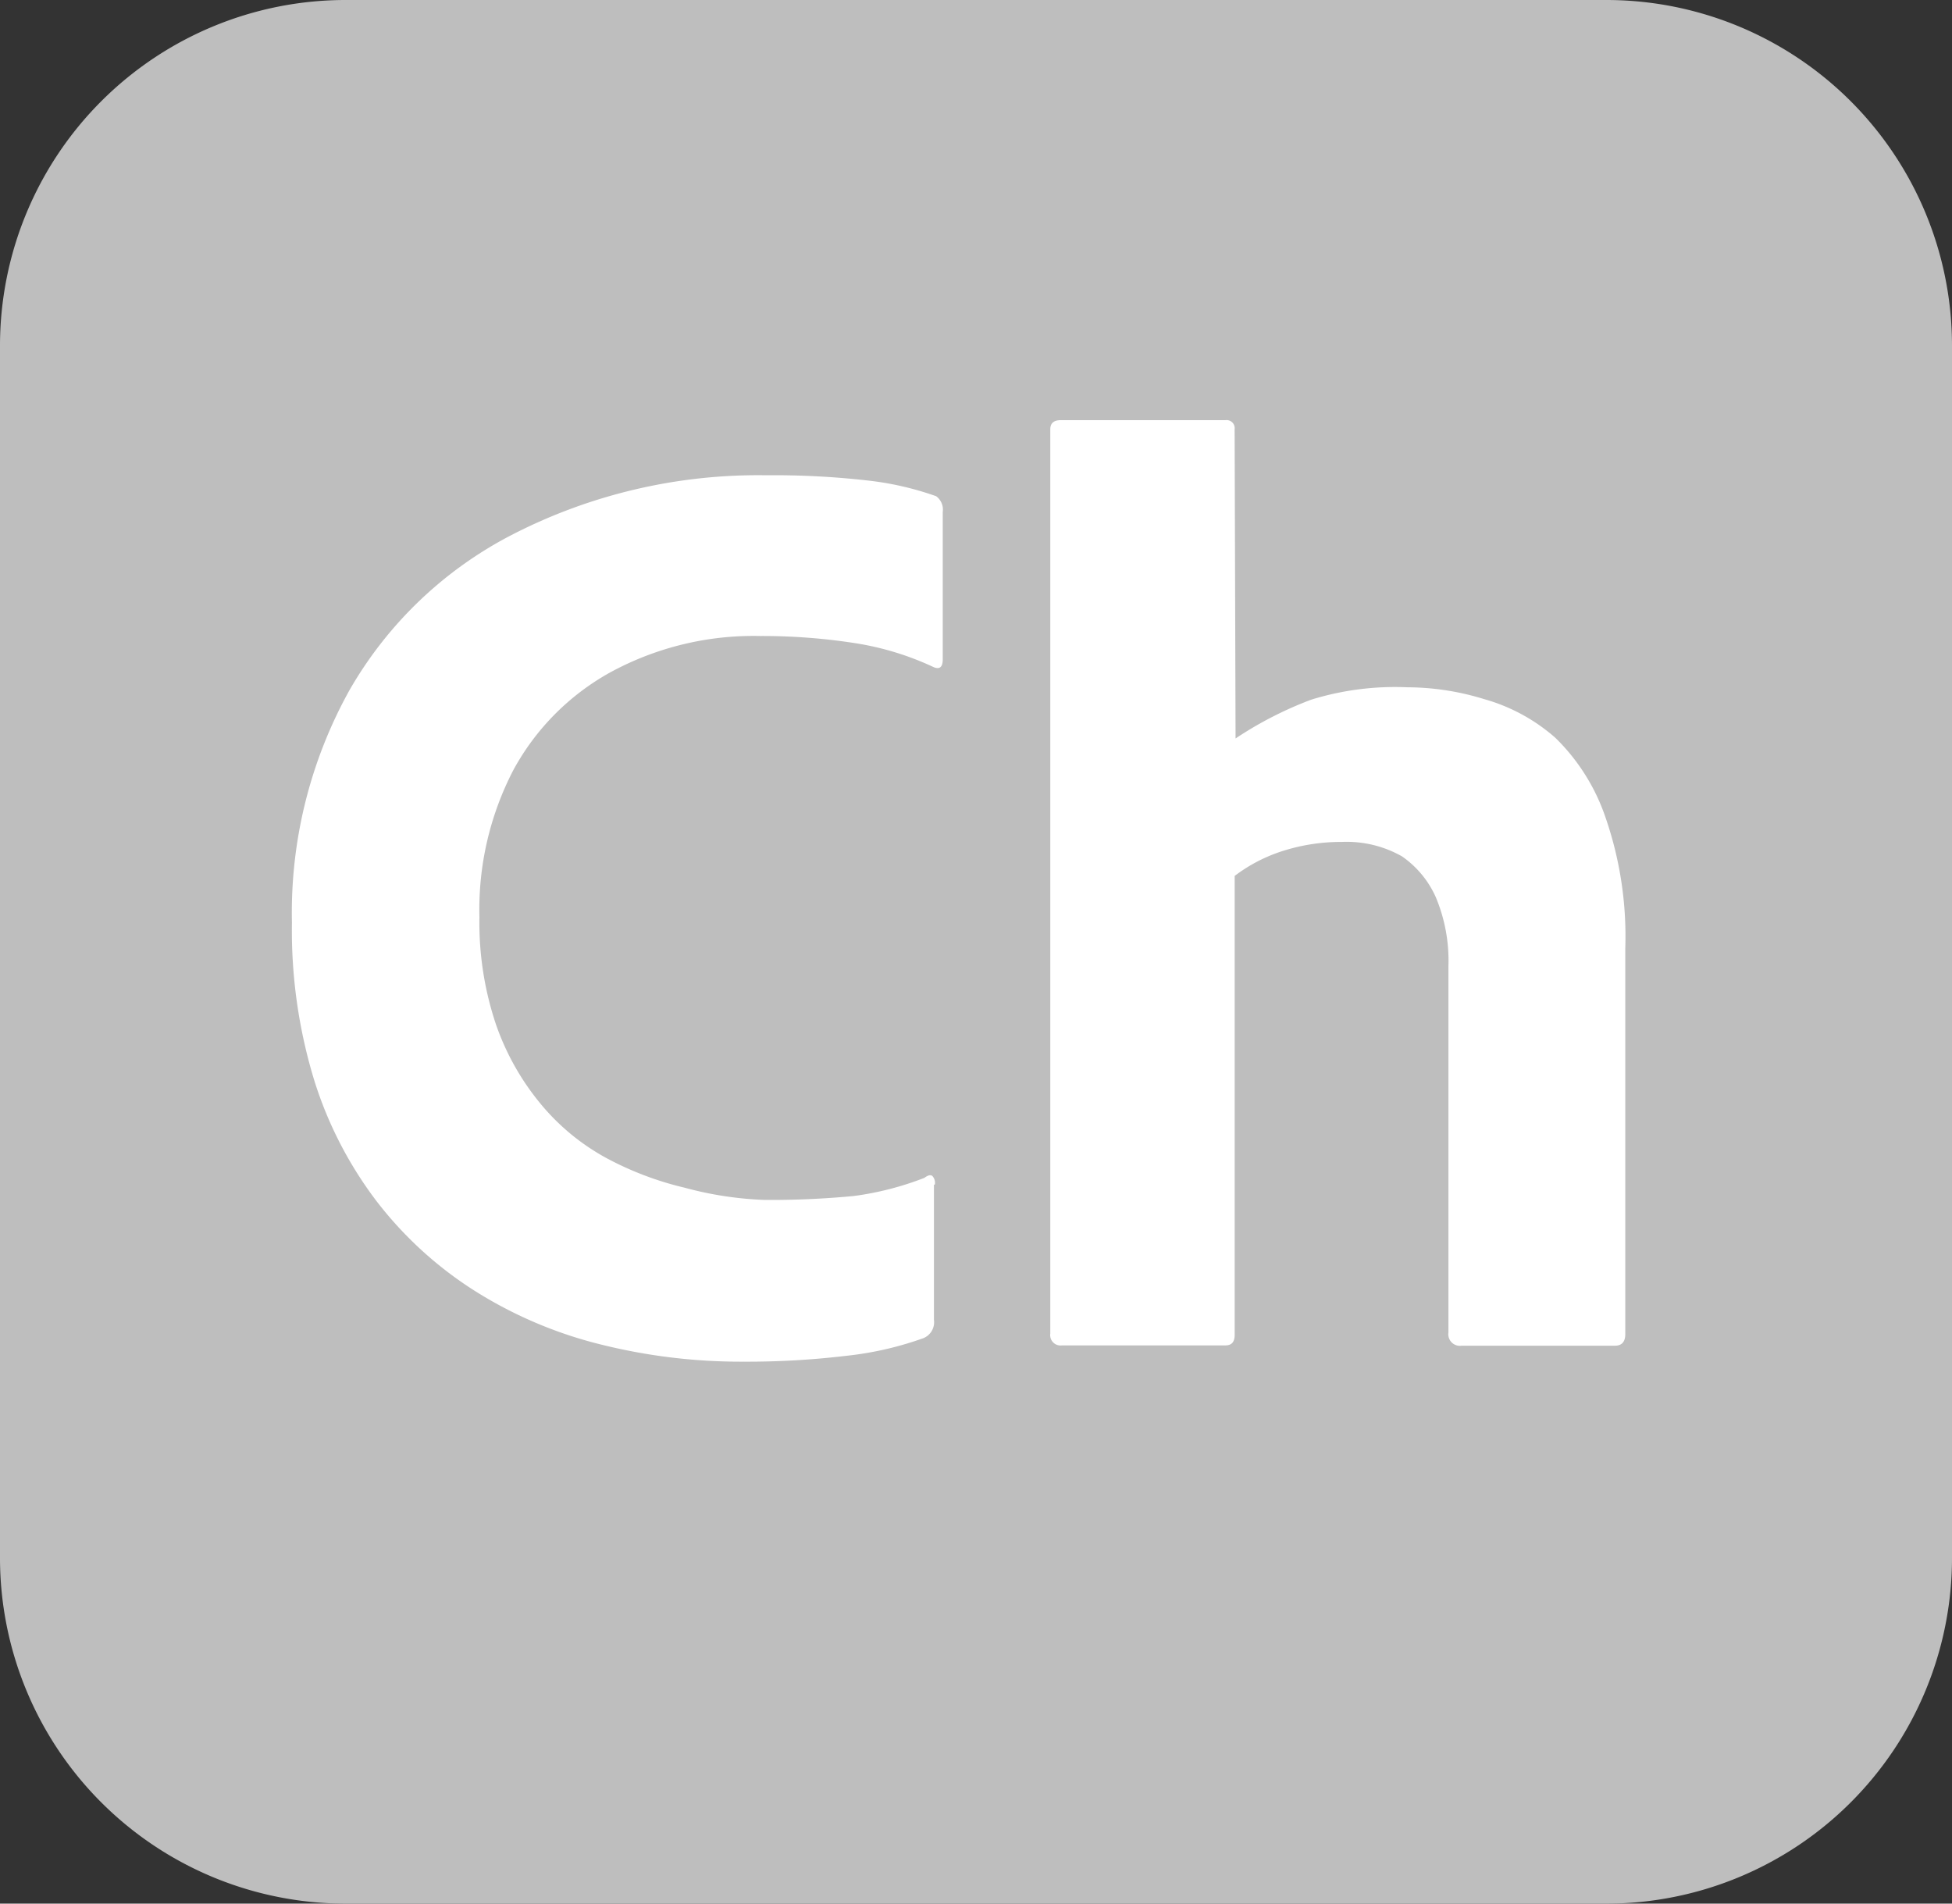
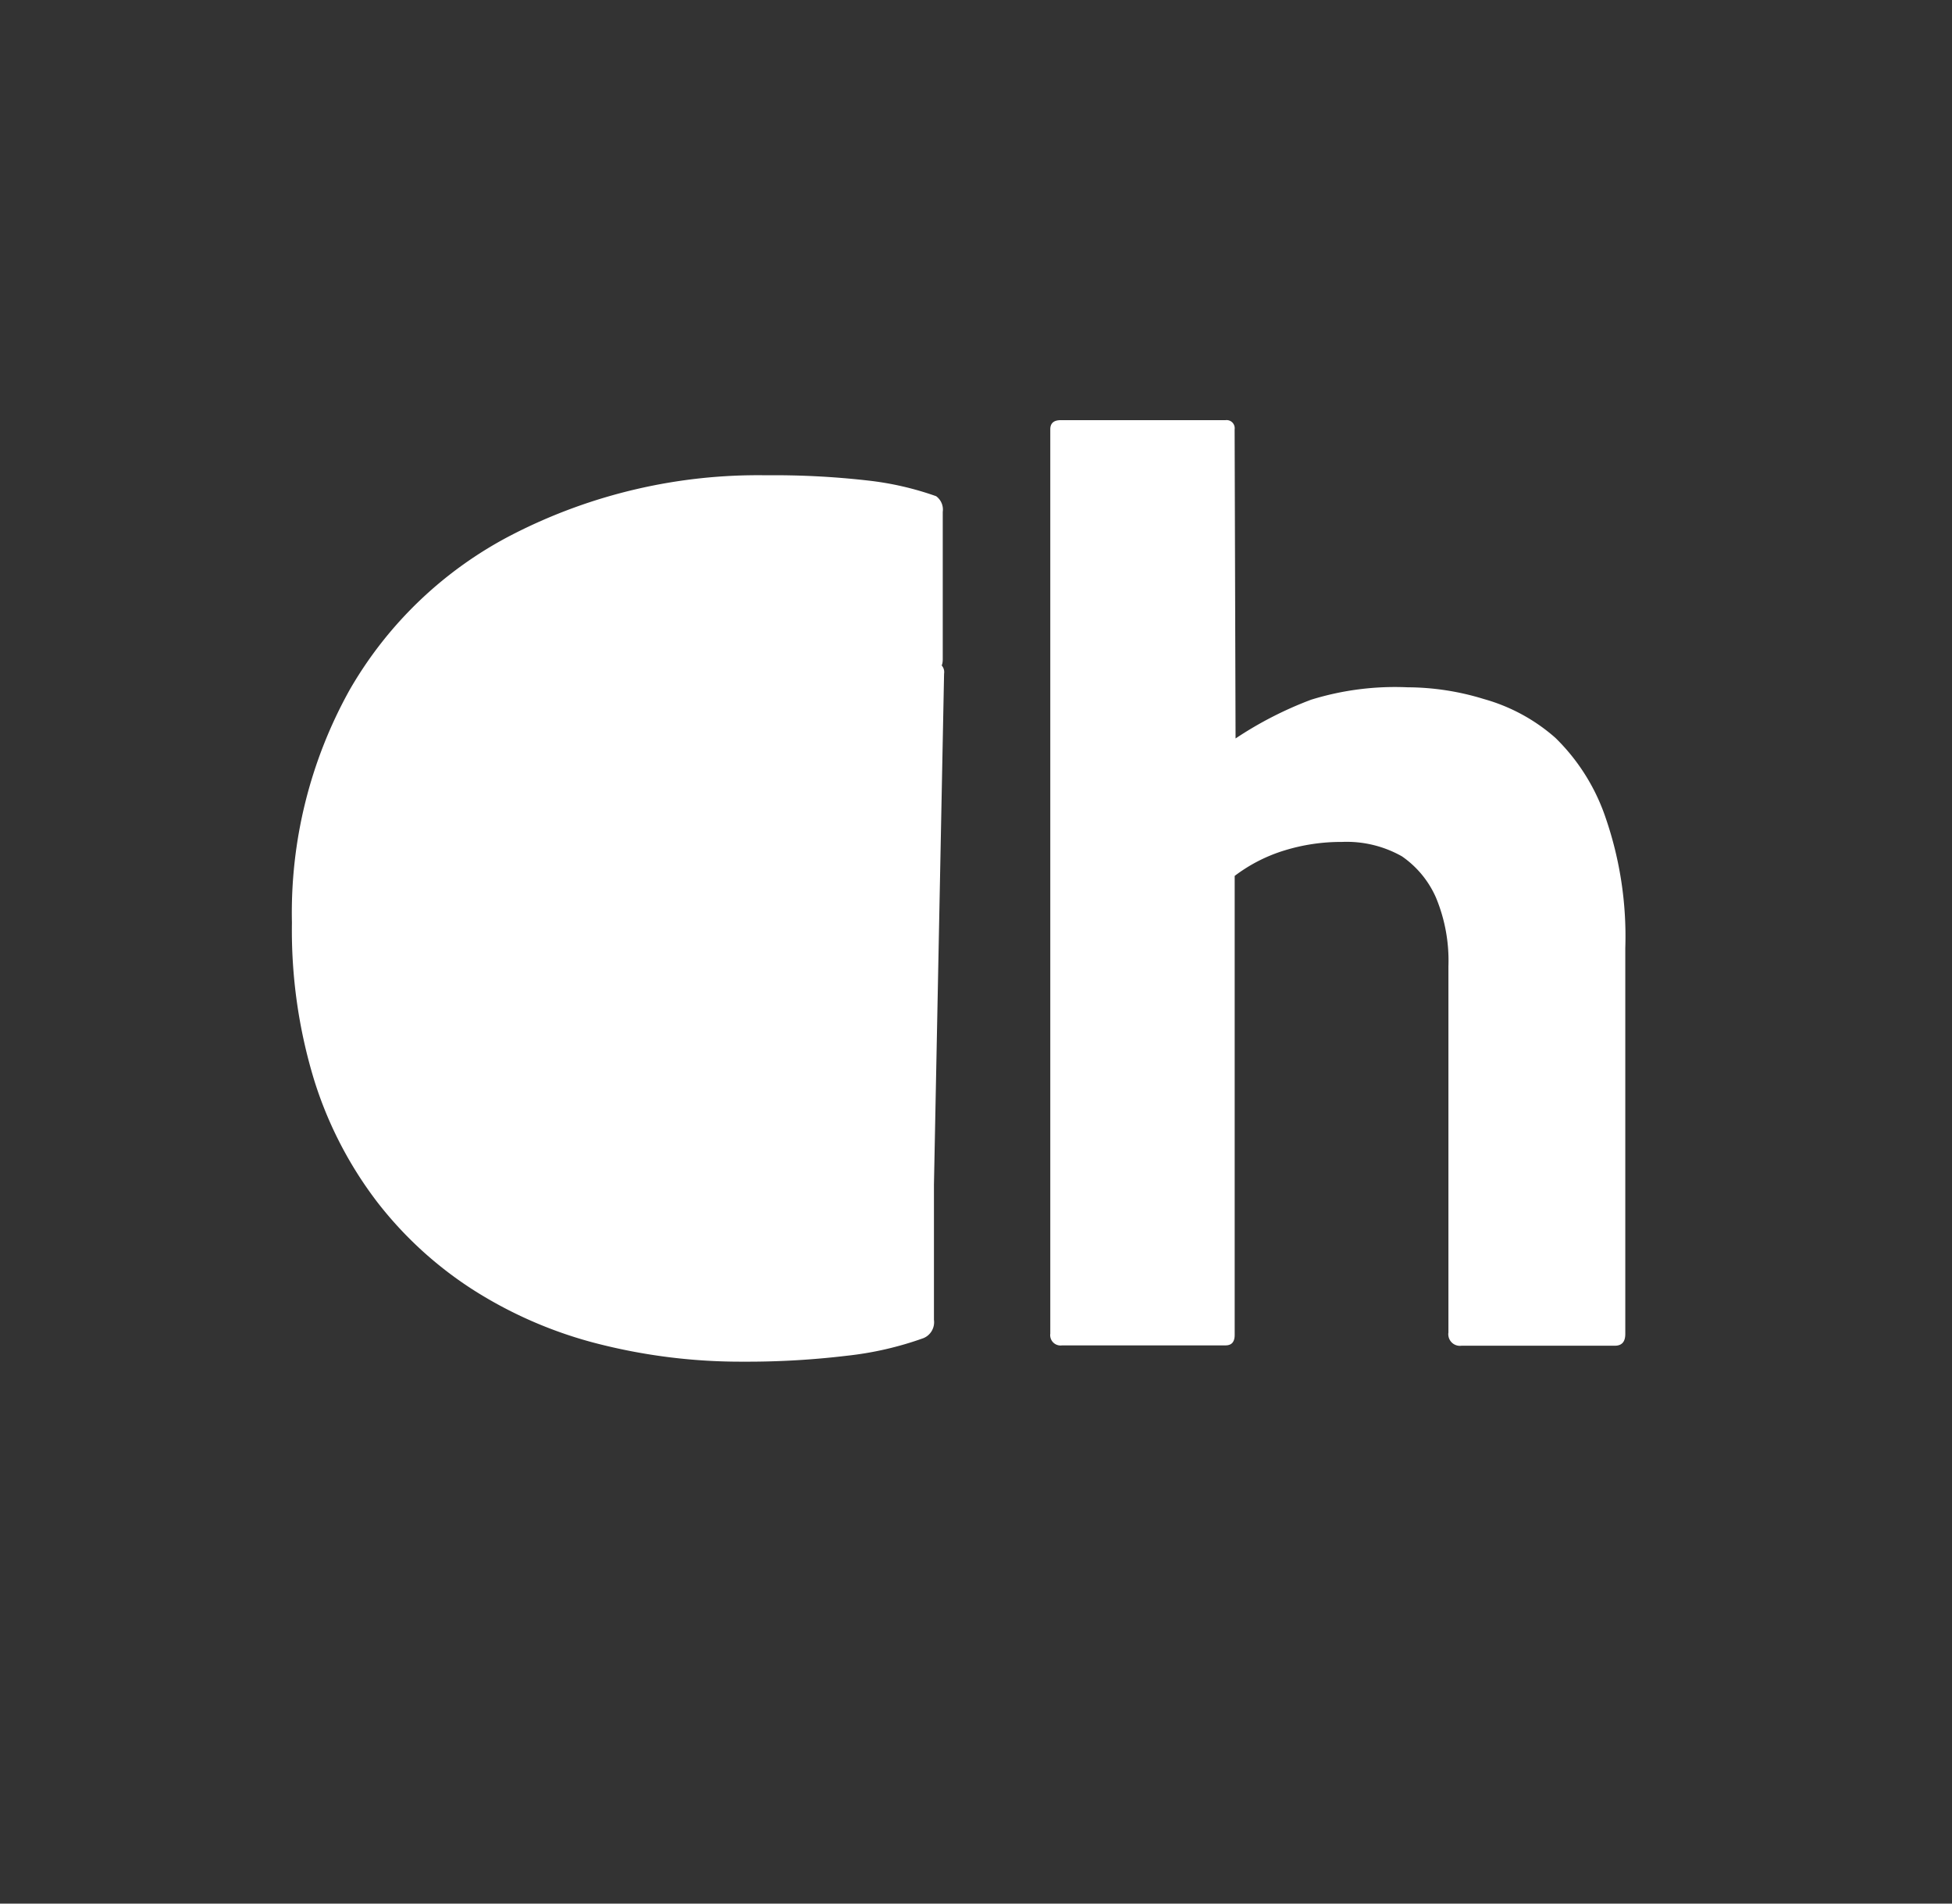
<svg xmlns="http://www.w3.org/2000/svg" id="Group_14" data-name="Group 14" width="35.251" height="34.37" viewBox="0 0 35.251 34.37">
  <rect x="0" y="0" width="35.251" height="34.37" fill="#333333" stroke="none" />
-   <path id="Path_20" data-name="Path 20" d="M1127.138,152.314h22.767a6.242,6.242,0,0,1,6.242,6.242v21.886a6.242,6.242,0,0,1-6.242,6.242h-22.767a6.242,6.242,0,0,1-6.242-6.242V158.556a6.242,6.242,0,0,1,6.242-6.242" transform="translate(-1120.896 -152.314)" fill="#bebebe" />
-   <path id="Path_21" data-name="Path 21" d="M1146.058,187.227v2.436a.311.311,0,0,1-.189.331,6,6,0,0,1-1.393.319,15.053,15.053,0,0,1-1.856.106,10.437,10.437,0,0,1-2.613-.319,7.733,7.733,0,0,1-2.258-.97,6.888,6.888,0,0,1-1.75-1.6,7.1,7.1,0,0,1-1.135-2.2,9.256,9.256,0,0,1-.4-2.838,8.267,8.267,0,0,1,1.041-4.2,7.178,7.178,0,0,1,2.955-2.814,9.71,9.71,0,0,1,4.564-1.063,14.964,14.964,0,0,1,1.833.094,5.494,5.494,0,0,1,1.241.284.3.3,0,0,1,.119.284v2.659c0,.143-.055.189-.165.143a5.225,5.225,0,0,0-1.412-.432,10.936,10.936,0,0,0-1.726-.13,5.411,5.411,0,0,0-2.7.656,4.432,4.432,0,0,0-1.75,1.762,5.459,5.459,0,0,0-.614,2.66,5.757,5.757,0,0,0,.3,1.939,4.609,4.609,0,0,0,.816,1.443,4.04,4.04,0,0,0,1.183.969,5.792,5.792,0,0,0,1.407.532,6.37,6.37,0,0,0,1.454.221,15.846,15.846,0,0,0,1.6-.071,5.492,5.492,0,0,0,1.276-.328c.063-.047.11-.059.142-.035a.182.182,0,0,1,.047.153" transform="translate(-1129.192 -165.834)" fill="#fff" />
+   <path id="Path_21" data-name="Path 21" d="M1146.058,187.227v2.436a.311.311,0,0,1-.189.331,6,6,0,0,1-1.393.319,15.053,15.053,0,0,1-1.856.106,10.437,10.437,0,0,1-2.613-.319,7.733,7.733,0,0,1-2.258-.97,6.888,6.888,0,0,1-1.75-1.6,7.1,7.1,0,0,1-1.135-2.2,9.256,9.256,0,0,1-.4-2.838,8.267,8.267,0,0,1,1.041-4.2,7.178,7.178,0,0,1,2.955-2.814,9.71,9.71,0,0,1,4.564-1.063,14.964,14.964,0,0,1,1.833.094,5.494,5.494,0,0,1,1.241.284.3.3,0,0,1,.119.284v2.659c0,.143-.055.189-.165.143c.063-.047.11-.059.142-.035a.182.182,0,0,1,.047.153" transform="translate(-1129.192 -165.834)" fill="#fff" />
  <path id="Path_22" data-name="Path 22" d="M1173.054,180.06v8.291q0,.189-.165.189h-2.952a.187.187,0,0,1-.213-.159.177.177,0,0,1,0-.053V172c0-.11.063-.165.189-.165h2.975a.146.146,0,0,1,.165.125.137.137,0,0,1,0,.04l.017,5.582a6.729,6.729,0,0,1,1.365-.7,5.124,5.124,0,0,1,1.739-.224,4.738,4.738,0,0,1,1.383.213,3.286,3.286,0,0,1,1.289.7,3.648,3.648,0,0,1,.907,1.443,6.568,6.568,0,0,1,.355,2.353v6.967c0,.142-.063.212-.189.212h-2.769a.209.209,0,0,1-.236-.178.169.169,0,0,1,0-.059v-6.613a2.963,2.963,0,0,0-.225-1.241,1.764,1.764,0,0,0-.615-.745,2.026,2.026,0,0,0-1.082-.26,3.473,3.473,0,0,0-1.04.154,2.88,2.88,0,0,0-.9.461" transform="translate(-1150.757 -164.249)" fill="#fff" />
</svg>